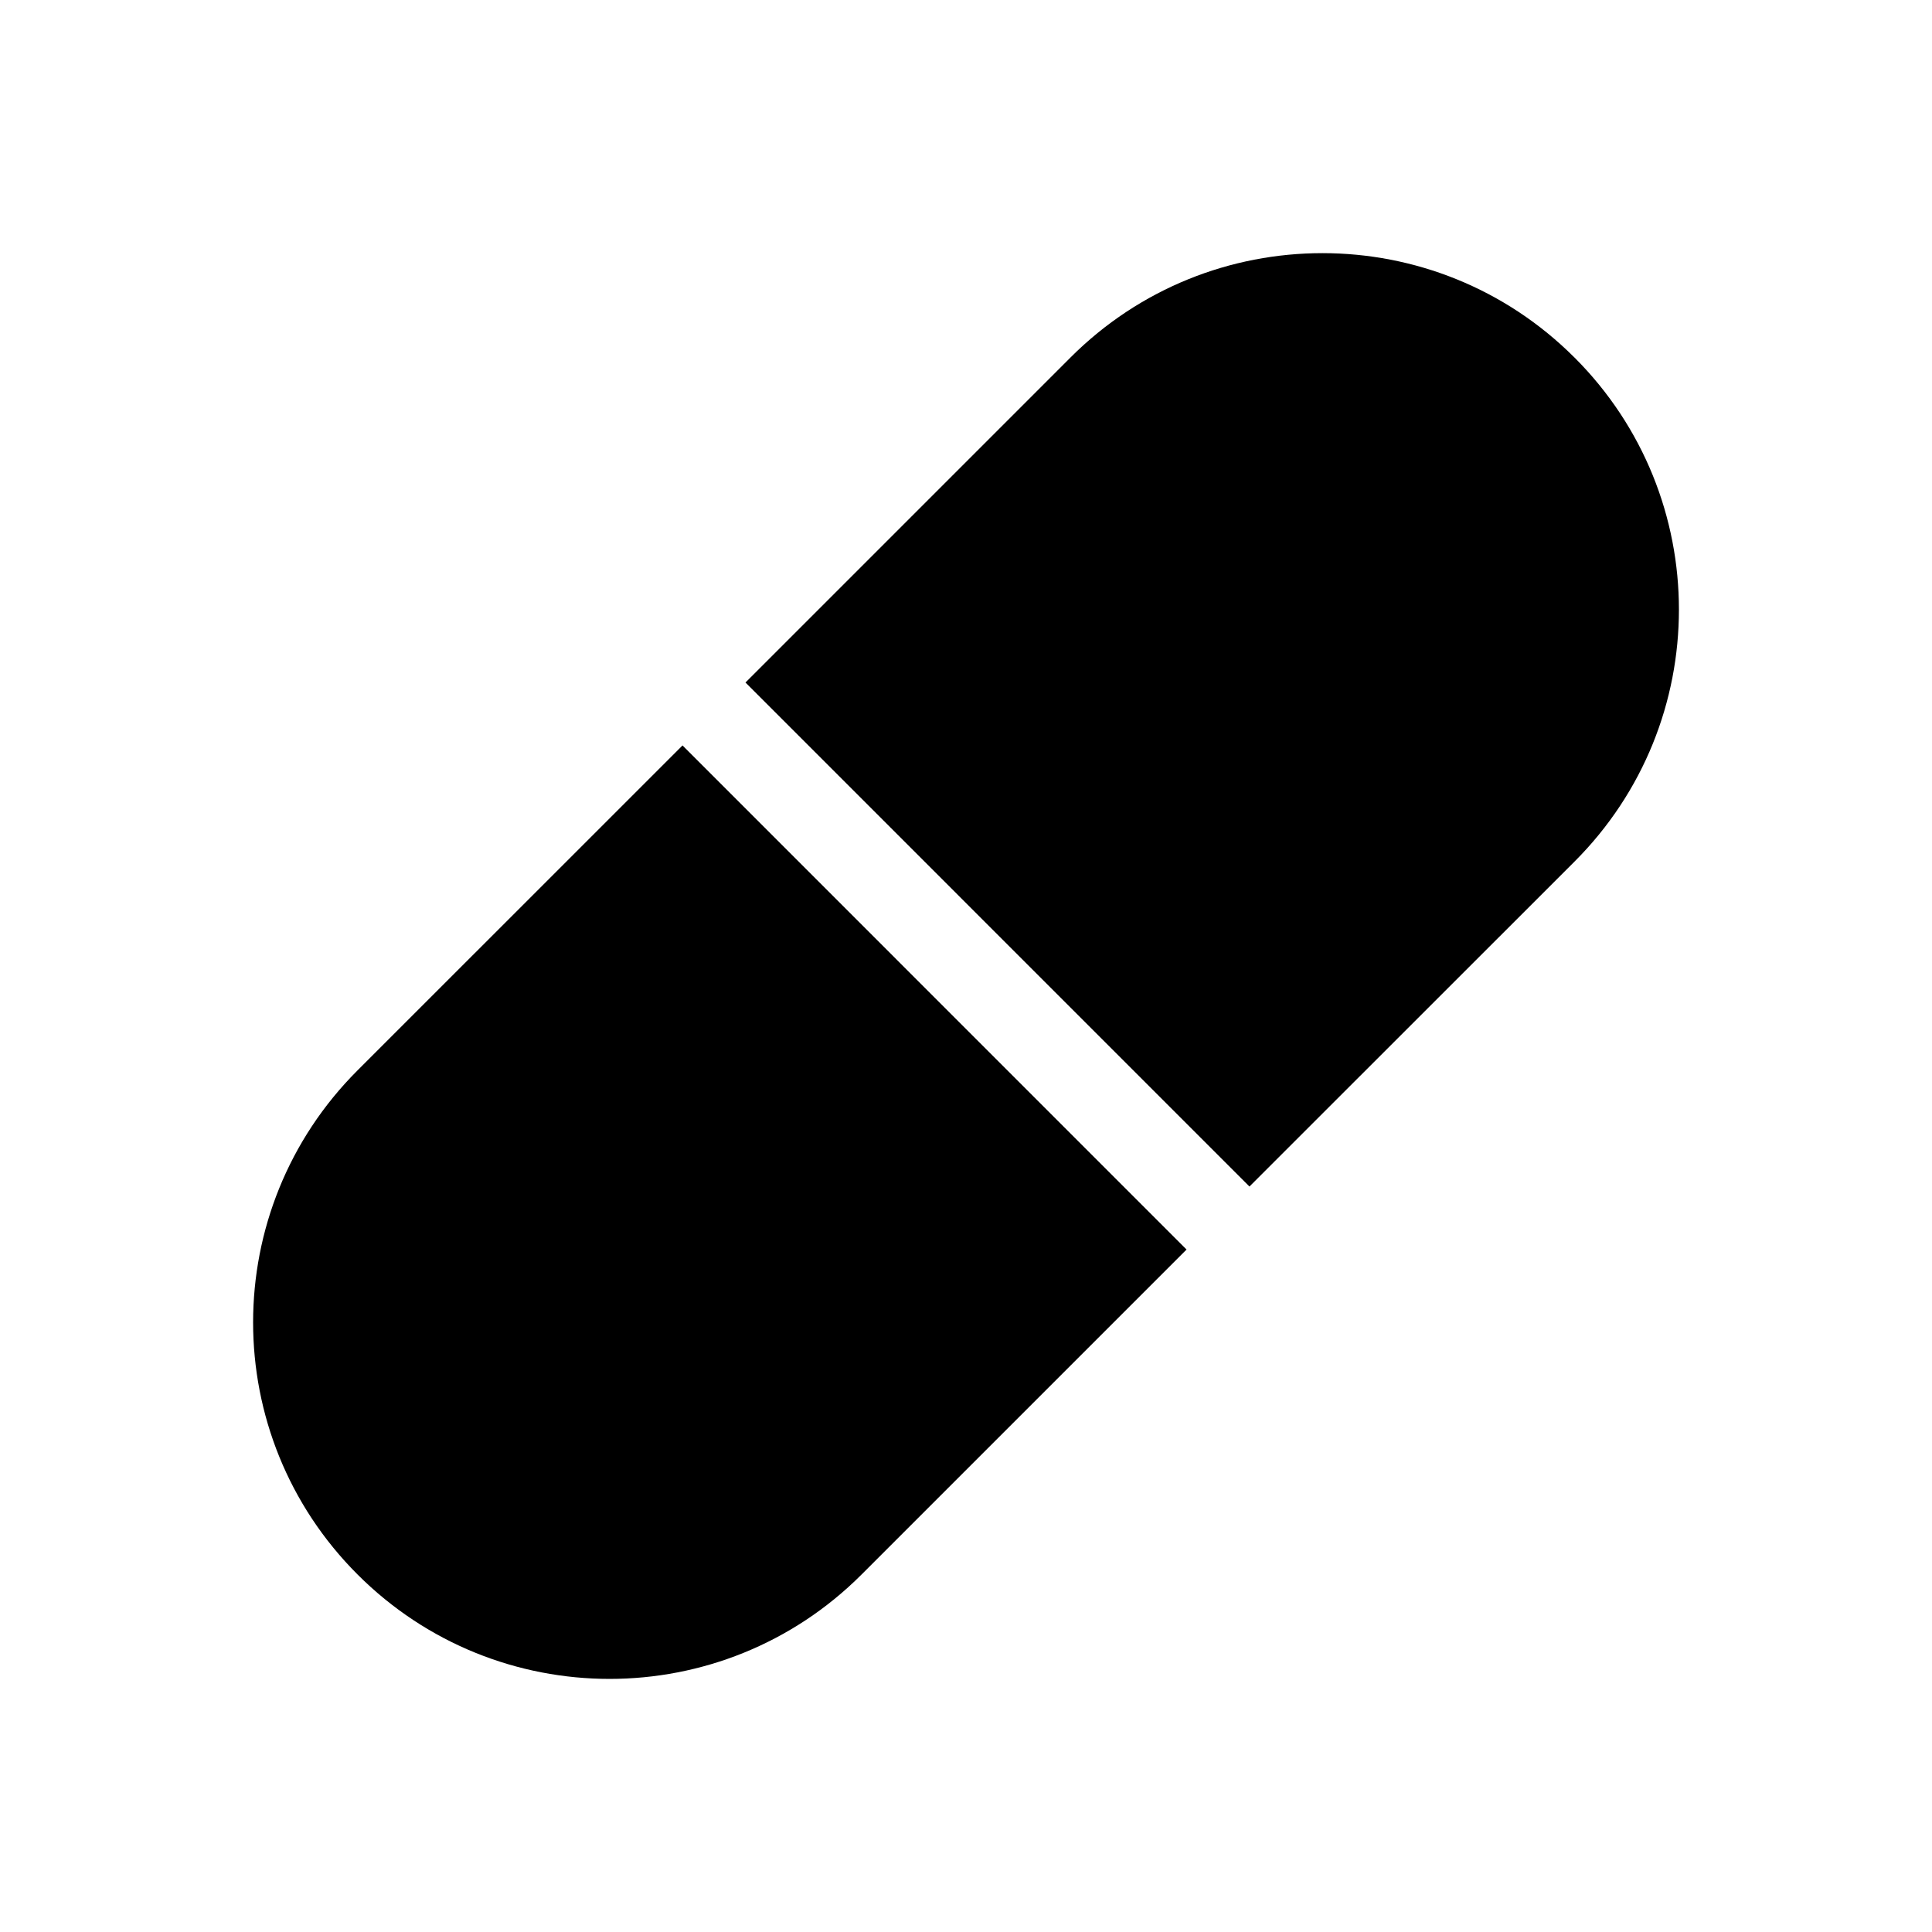
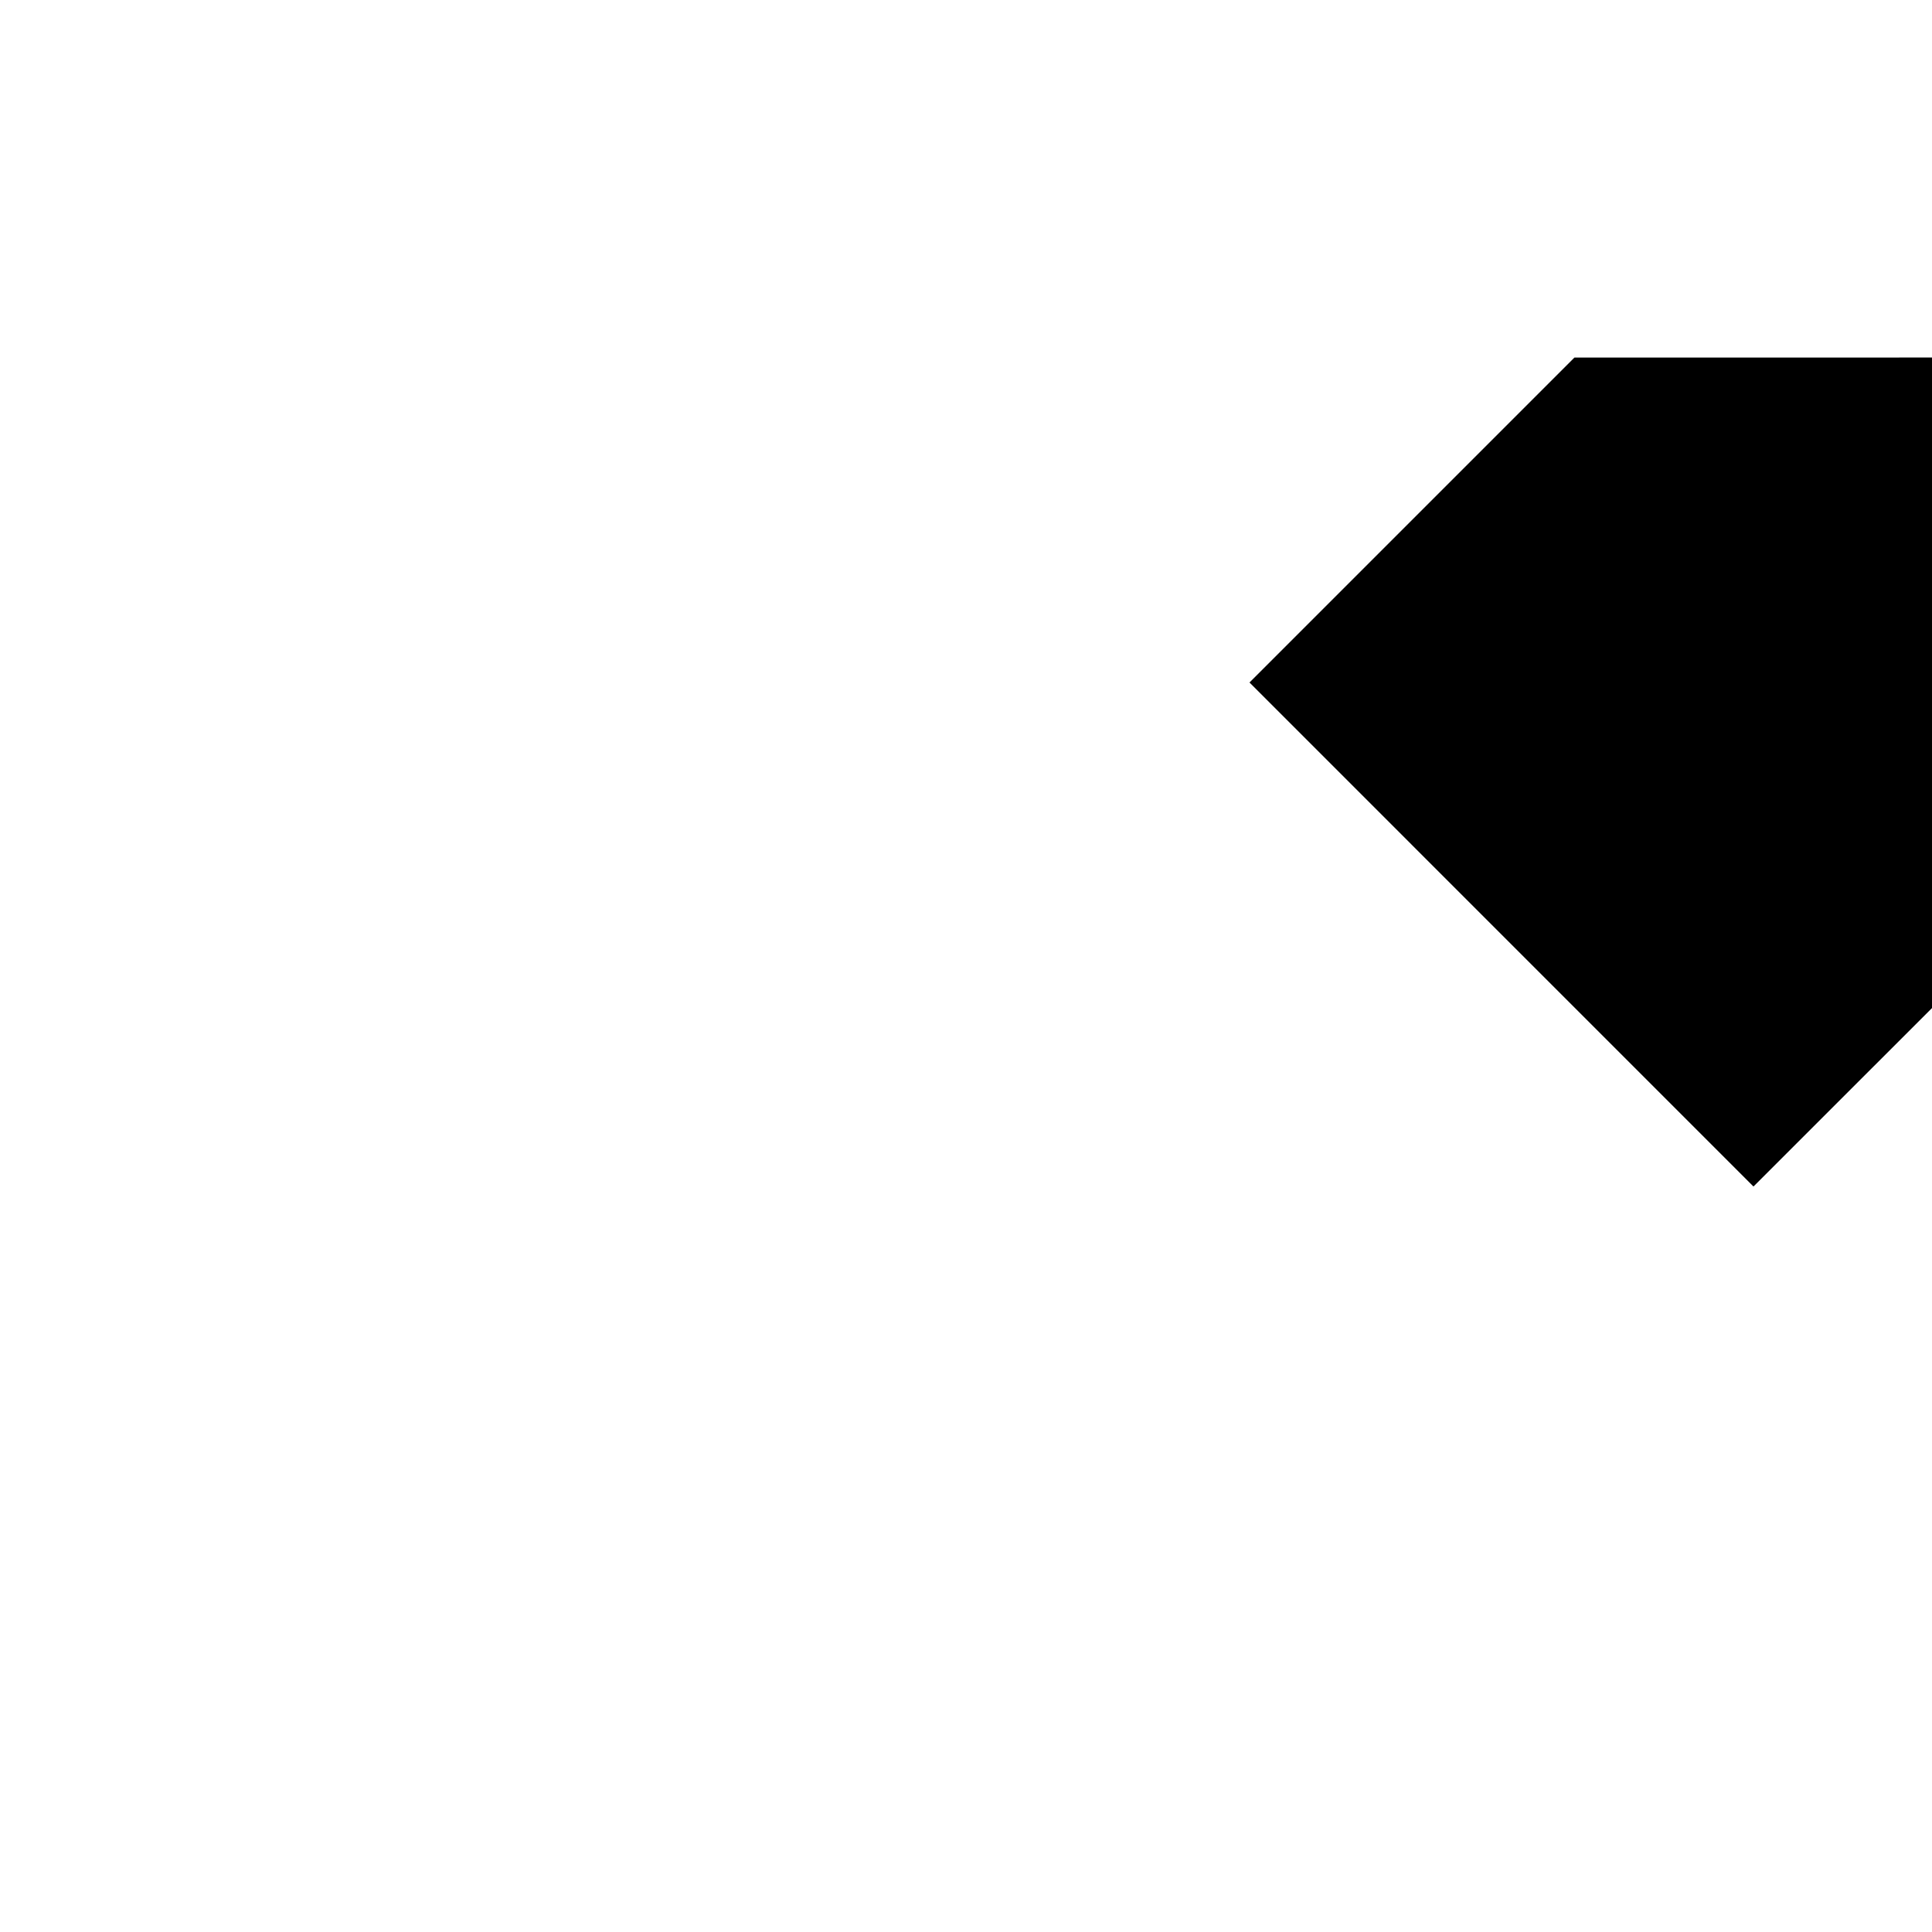
<svg xmlns="http://www.w3.org/2000/svg" fill="#000000" width="800px" height="800px" version="1.1" viewBox="144 144 512 512">
  <g>
-     <path d="m561.25 238.75c-36.871-36.887-96.715-36.887-133.57 0l-86.121 86.121 133.56 133.57 86.137-86.105c36.902-36.887 36.902-96.699 0-133.59z" />
-     <path d="m238.75 427.66c-36.902 36.887-36.902 96.699 0 133.59 18.438 18.449 42.621 27.676 66.789 27.676 24.168 0 48.352-9.227 66.785-27.664l86.121-86.121-133.57-133.59z" />
+     <path d="m561.25 238.75l-86.121 86.121 133.56 133.57 86.137-86.105c36.902-36.887 36.902-96.699 0-133.59z" />
  </g>
</svg>